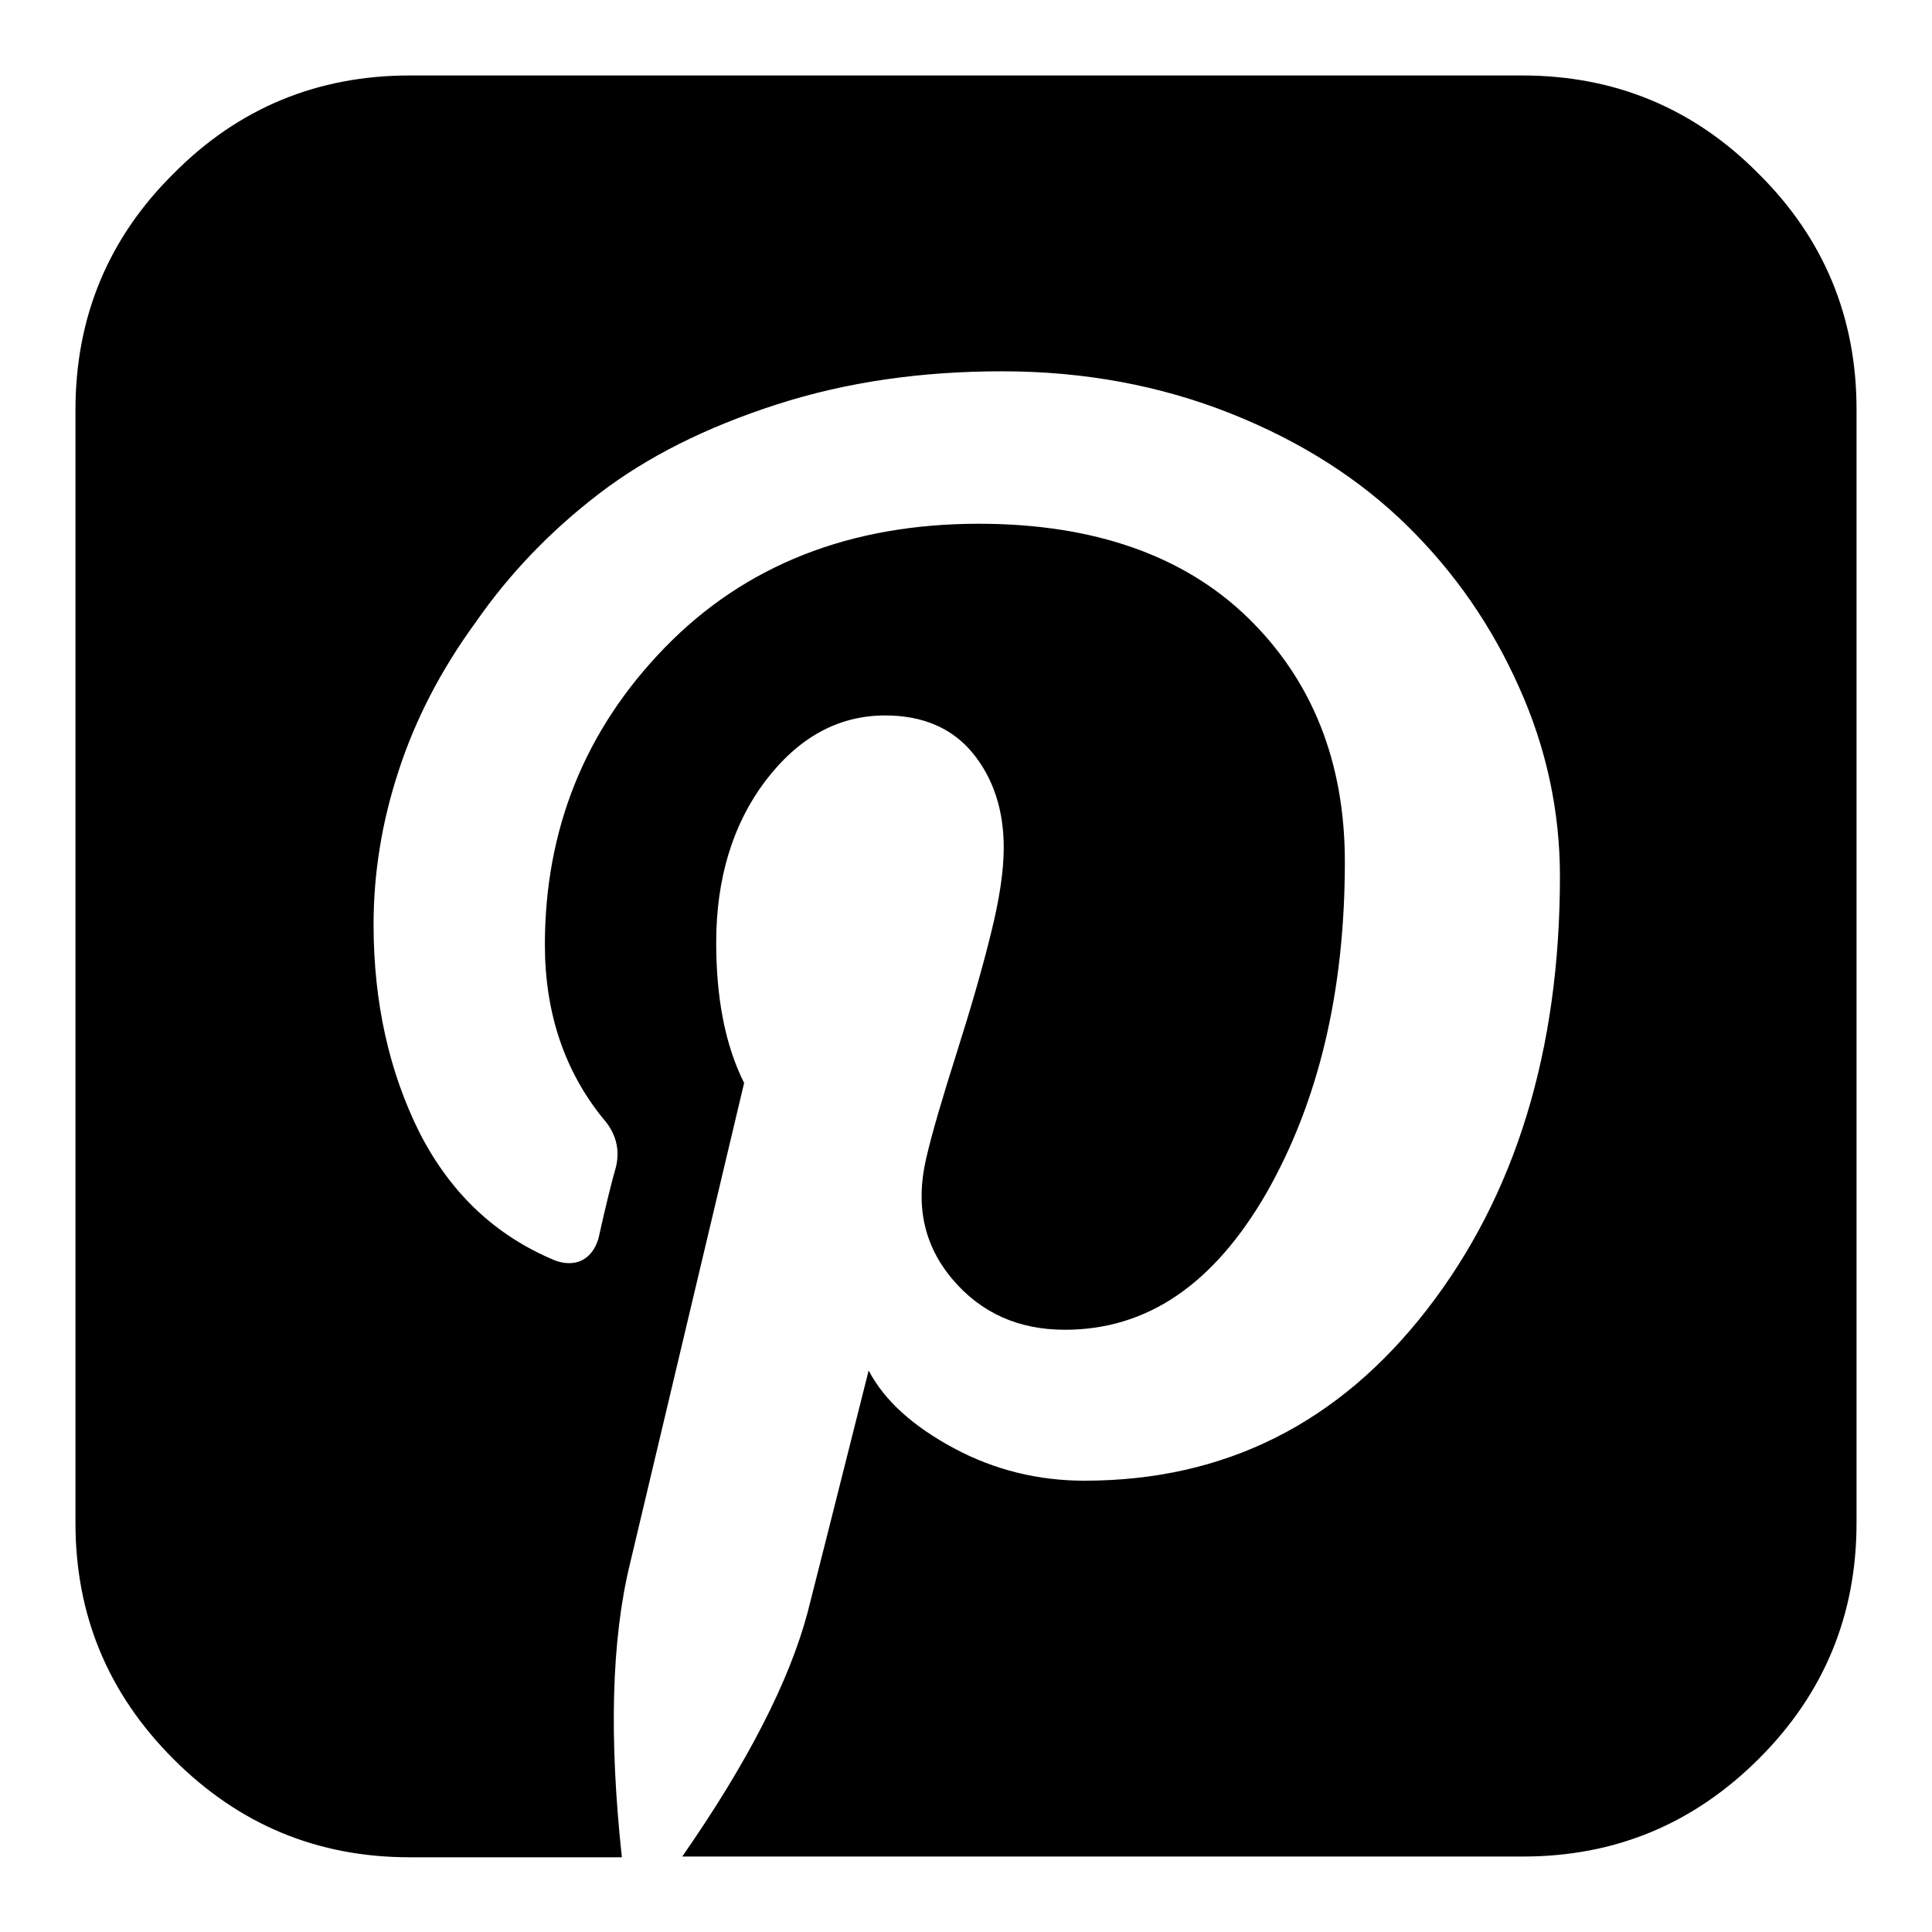
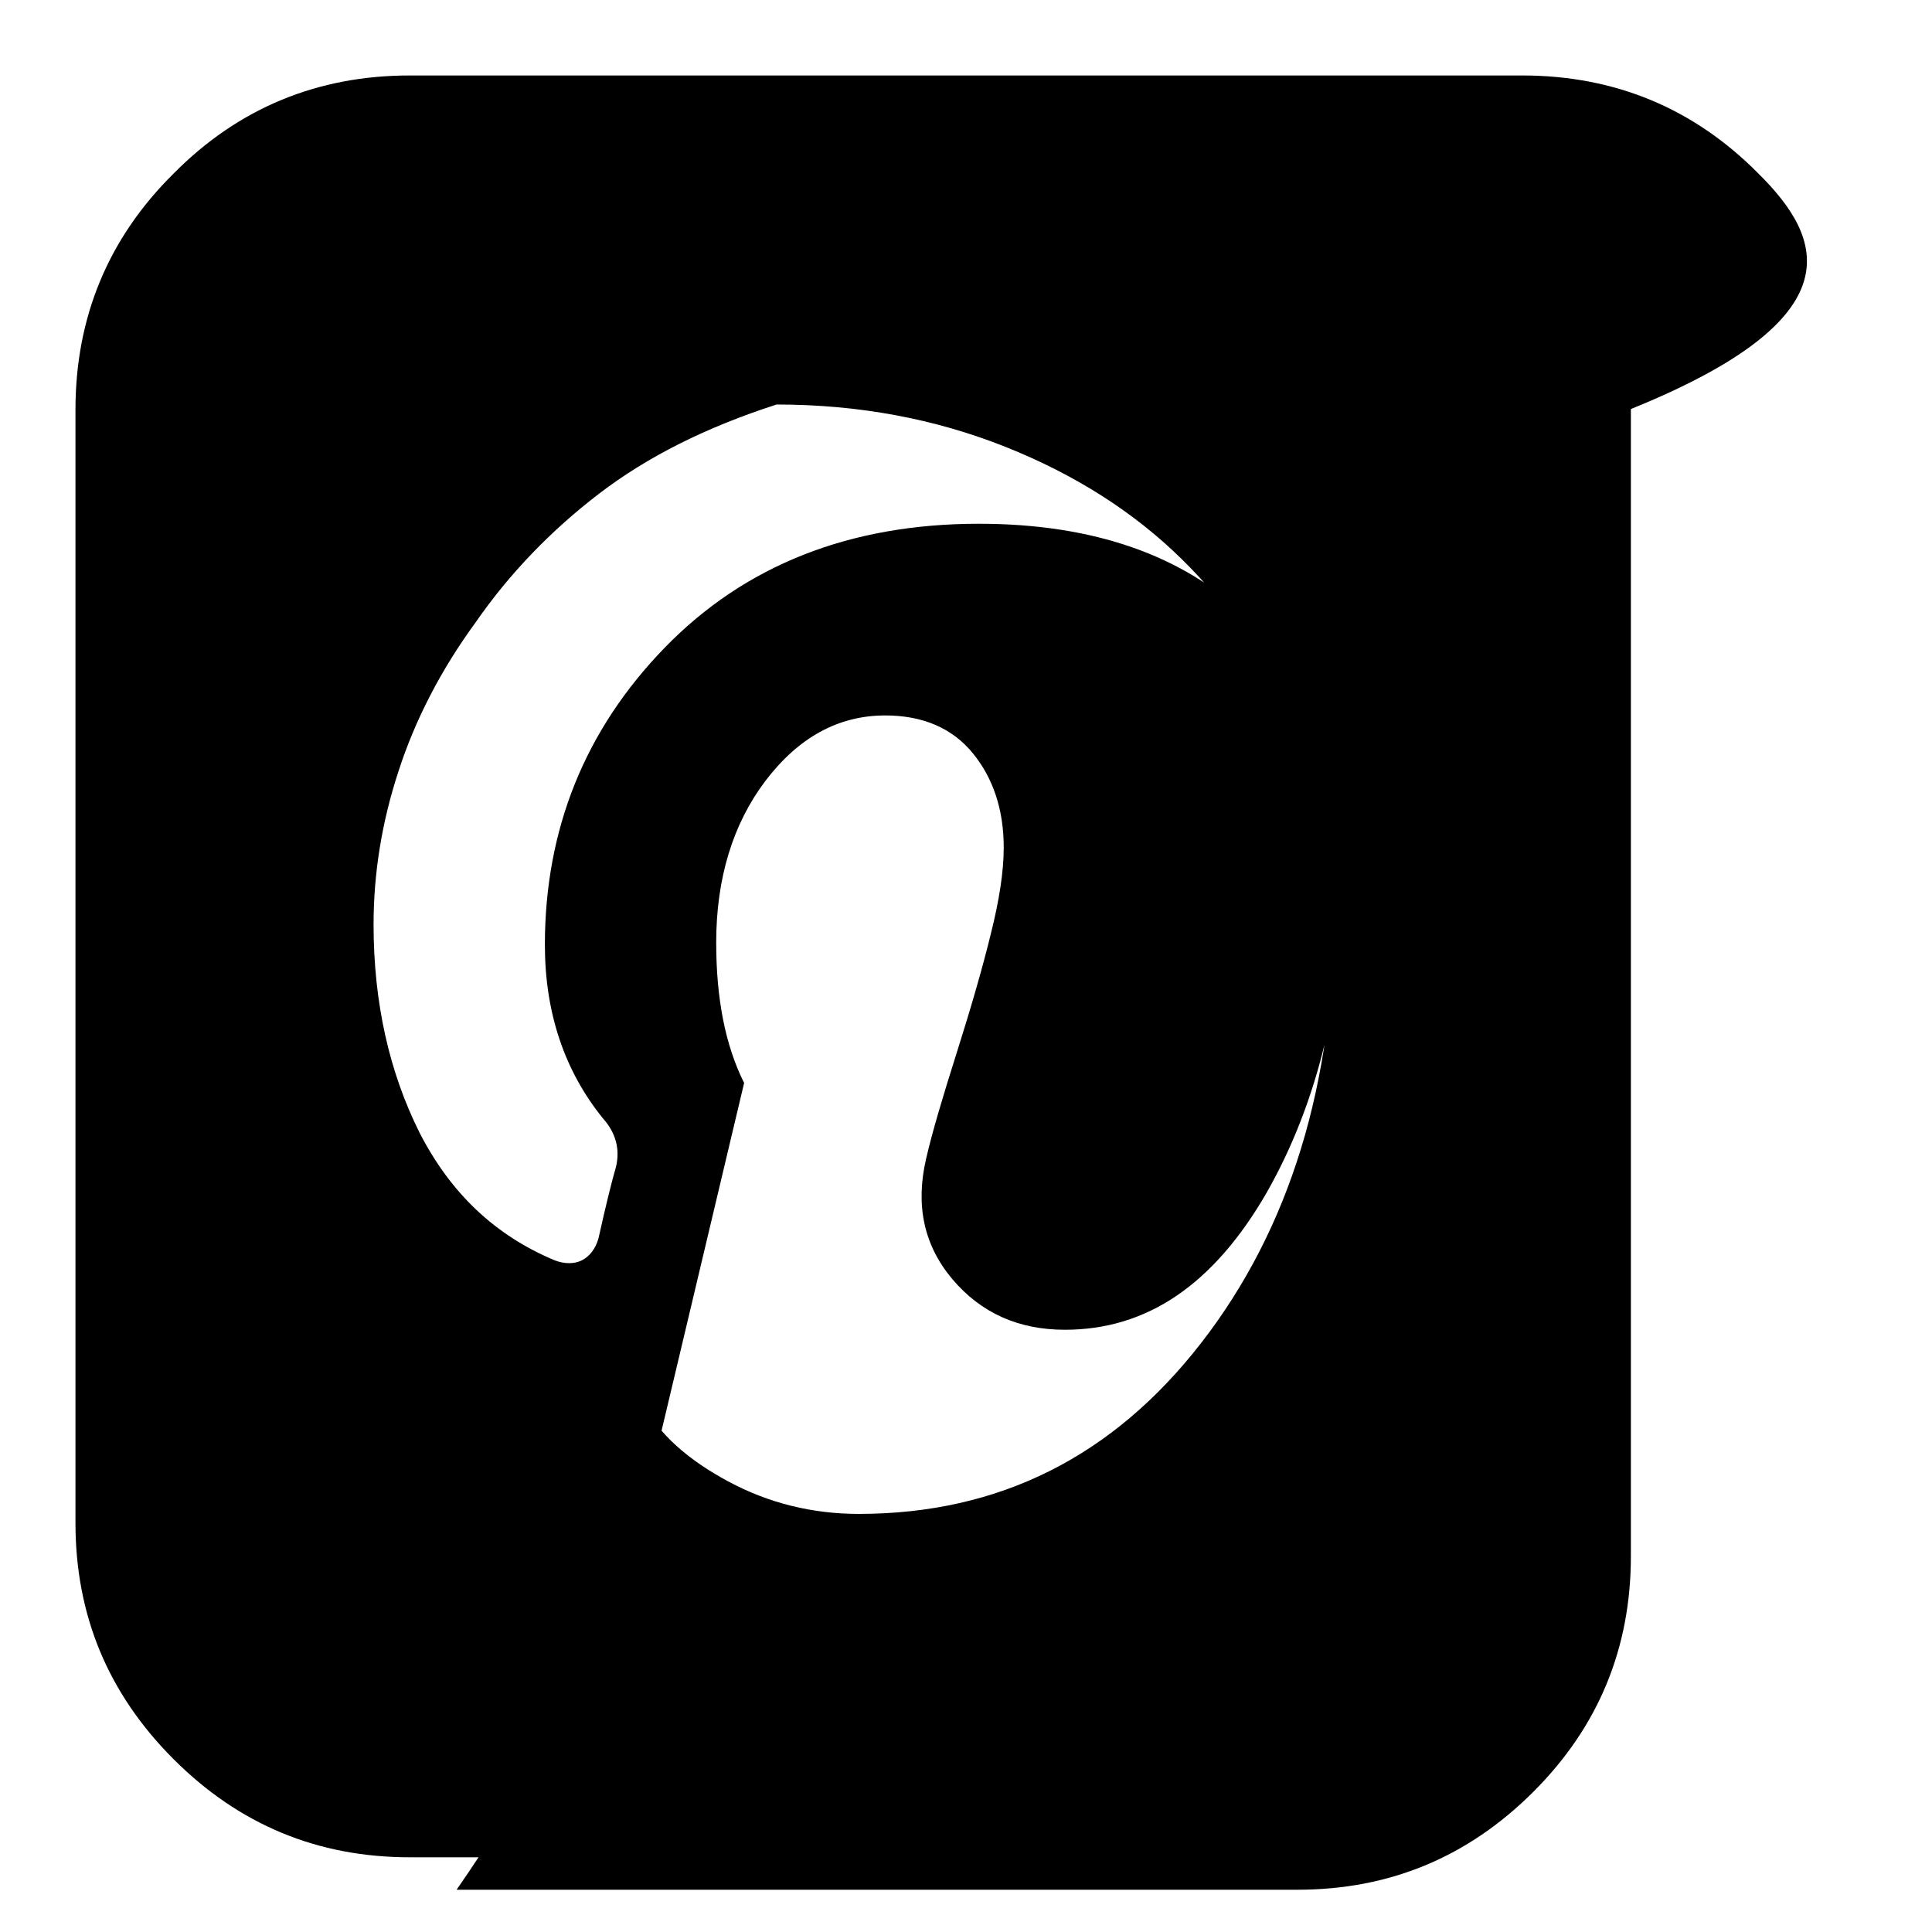
<svg xmlns="http://www.w3.org/2000/svg" version="1.1" x="0px" y="0px" viewBox="0 0 256 256" enable-background="new 0 0 256 256" xml:space="preserve">
  <g>
    <g>
-       <path fill="#000000" d="M233,23c-8.6-8.7-19.1-13-31.3-13l0,0H54.3C42.1,10,31.6,14.3,23,23c-8.7,8.6-13,19.1-13,31.3v147.5c0,12.2,4.3,22.6,13,31.3c8.7,8.7,19.1,13,31.3,13h28.1c-1.7-15.8-1.4-28.8,1.1-39l15.1-63.6c-2.5-5-3.7-11.2-3.7-18.6c0-8.5,2.2-15.7,6.5-21.4c4.4-5.8,9.7-8.7,15.9-8.7c5,0,8.9,1.7,11.6,5s4.1,7.5,4.1,12.5c0,3.2-0.6,7-1.7,11.4c-1.1,4.5-2.6,9.7-4.5,15.7c-1.9,6-3.3,10.7-4.1,14.2c-1.4,6.1-0.3,11.4,3.5,15.9c3.8,4.5,8.8,6.7,14.9,6.7c10.9,0,19.7-6,26.7-18.1c6.9-12.1,10.4-26.7,10.4-43.9c0-13.2-4.3-24-12.8-32.3c-8.5-8.3-20.5-12.5-35.7-12.5c-17.1,0-31,5.5-41.6,16.4c-10.6,10.9-15.9,24.1-15.9,39.4c0,9,2.6,16.7,7.7,23c1.7,1.9,2.3,4.1,1.7,6.5c-0.5,1.7-1.3,4.9-2.3,9.4c-0.4,1.4-1.2,2.4-2.2,2.9s-2.3,0.5-3.6,0c-7.9-3.3-13.8-8.9-17.9-16.9c-4-8-6.1-17.2-6.1-27.6c0-6.8,1.1-13.6,3.3-20.3c2.2-6.8,5.6-13.4,10.2-19.7C67.5,76,73,70.3,79.4,65.4s14.2-8.8,23.5-11.8s19.2-4.4,29.9-4.4c10.9,0,21,1.9,30.3,5.6c9.3,3.7,17.1,8.7,23.4,14.9c6.3,6.2,11.2,13.3,14.8,21.4c3.6,8,5.4,16.4,5.4,25c0,23.1-5.9,42.3-17.6,57.4c-11.7,15.1-26.8,22.7-45.4,22.7c-6.1,0-11.9-1.4-17.3-4.3c-5.4-2.9-9.2-6.3-11.3-10.3c-4.5,17.9-7.2,28.6-8.1,32.1c-2.4,9-7.9,19.8-16.6,32.3h111.4c12.2,0,22.6-4.3,31.3-13c8.6-8.6,12.9-19,12.9-31.2V54.2C246,42.1,241.7,31.6,233,23z" />
+       <path fill="#000000" d="M233,23c-8.6-8.7-19.1-13-31.3-13l0,0H54.3C42.1,10,31.6,14.3,23,23c-8.7,8.6-13,19.1-13,31.3v147.5c0,12.2,4.3,22.6,13,31.3c8.7,8.7,19.1,13,31.3,13h28.1c-1.7-15.8-1.4-28.8,1.1-39l15.1-63.6c-2.5-5-3.7-11.2-3.7-18.6c0-8.5,2.2-15.7,6.5-21.4c4.4-5.8,9.7-8.7,15.9-8.7c5,0,8.9,1.7,11.6,5s4.1,7.5,4.1,12.5c0,3.2-0.6,7-1.7,11.4c-1.1,4.5-2.6,9.7-4.5,15.7c-1.9,6-3.3,10.7-4.1,14.2c-1.4,6.1-0.3,11.4,3.5,15.9c3.8,4.5,8.8,6.7,14.9,6.7c10.9,0,19.7-6,26.7-18.1c6.9-12.1,10.4-26.7,10.4-43.9c0-13.2-4.3-24-12.8-32.3c-8.5-8.3-20.5-12.5-35.7-12.5c-17.1,0-31,5.5-41.6,16.4c-10.6,10.9-15.9,24.1-15.9,39.4c0,9,2.6,16.7,7.7,23c1.7,1.9,2.3,4.1,1.7,6.5c-0.5,1.7-1.3,4.9-2.3,9.4c-0.4,1.4-1.2,2.4-2.2,2.9s-2.3,0.5-3.6,0c-7.9-3.3-13.8-8.9-17.9-16.9c-4-8-6.1-17.2-6.1-27.6c0-6.8,1.1-13.6,3.3-20.3c2.2-6.8,5.6-13.4,10.2-19.7C67.5,76,73,70.3,79.4,65.4s14.2-8.8,23.5-11.8c10.9,0,21,1.9,30.3,5.6c9.3,3.7,17.1,8.7,23.4,14.9c6.3,6.2,11.2,13.3,14.8,21.4c3.6,8,5.4,16.4,5.4,25c0,23.1-5.9,42.3-17.6,57.4c-11.7,15.1-26.8,22.7-45.4,22.7c-6.1,0-11.9-1.4-17.3-4.3c-5.4-2.9-9.2-6.3-11.3-10.3c-4.5,17.9-7.2,28.6-8.1,32.1c-2.4,9-7.9,19.8-16.6,32.3h111.4c12.2,0,22.6-4.3,31.3-13c8.6-8.6,12.9-19,12.9-31.2V54.2C246,42.1,241.7,31.6,233,23z" />
    </g>
  </g>
</svg>